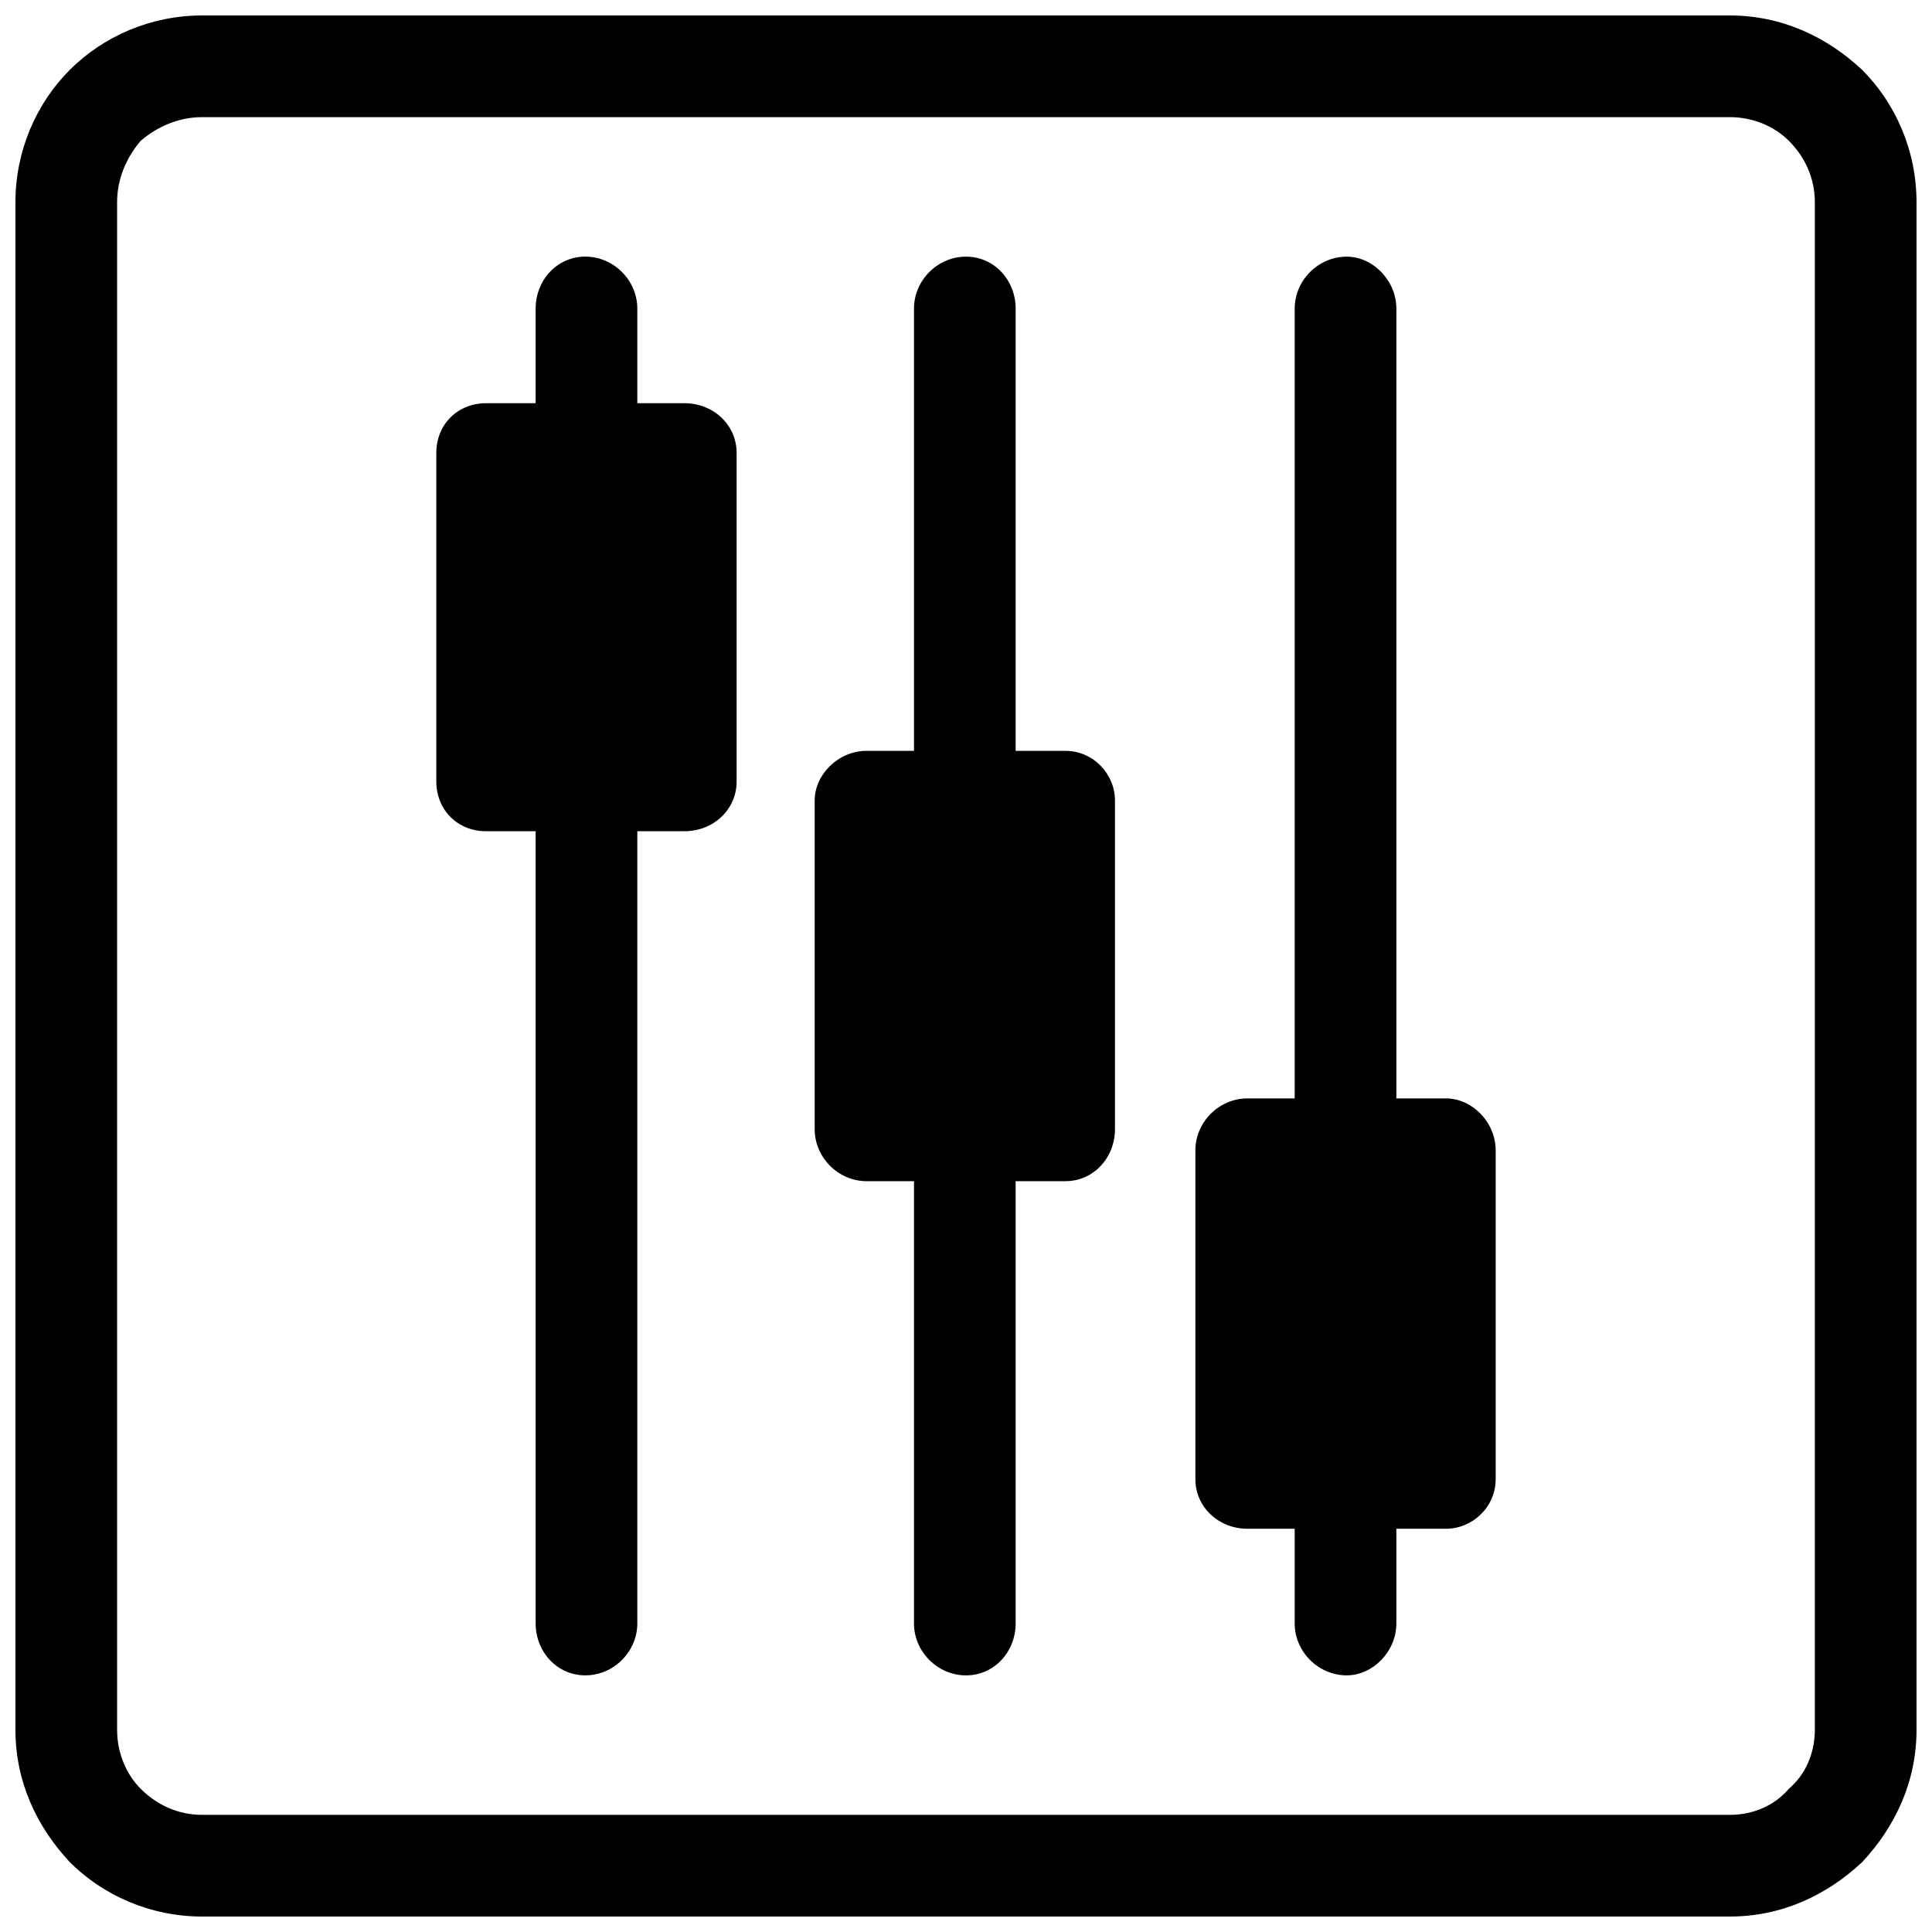
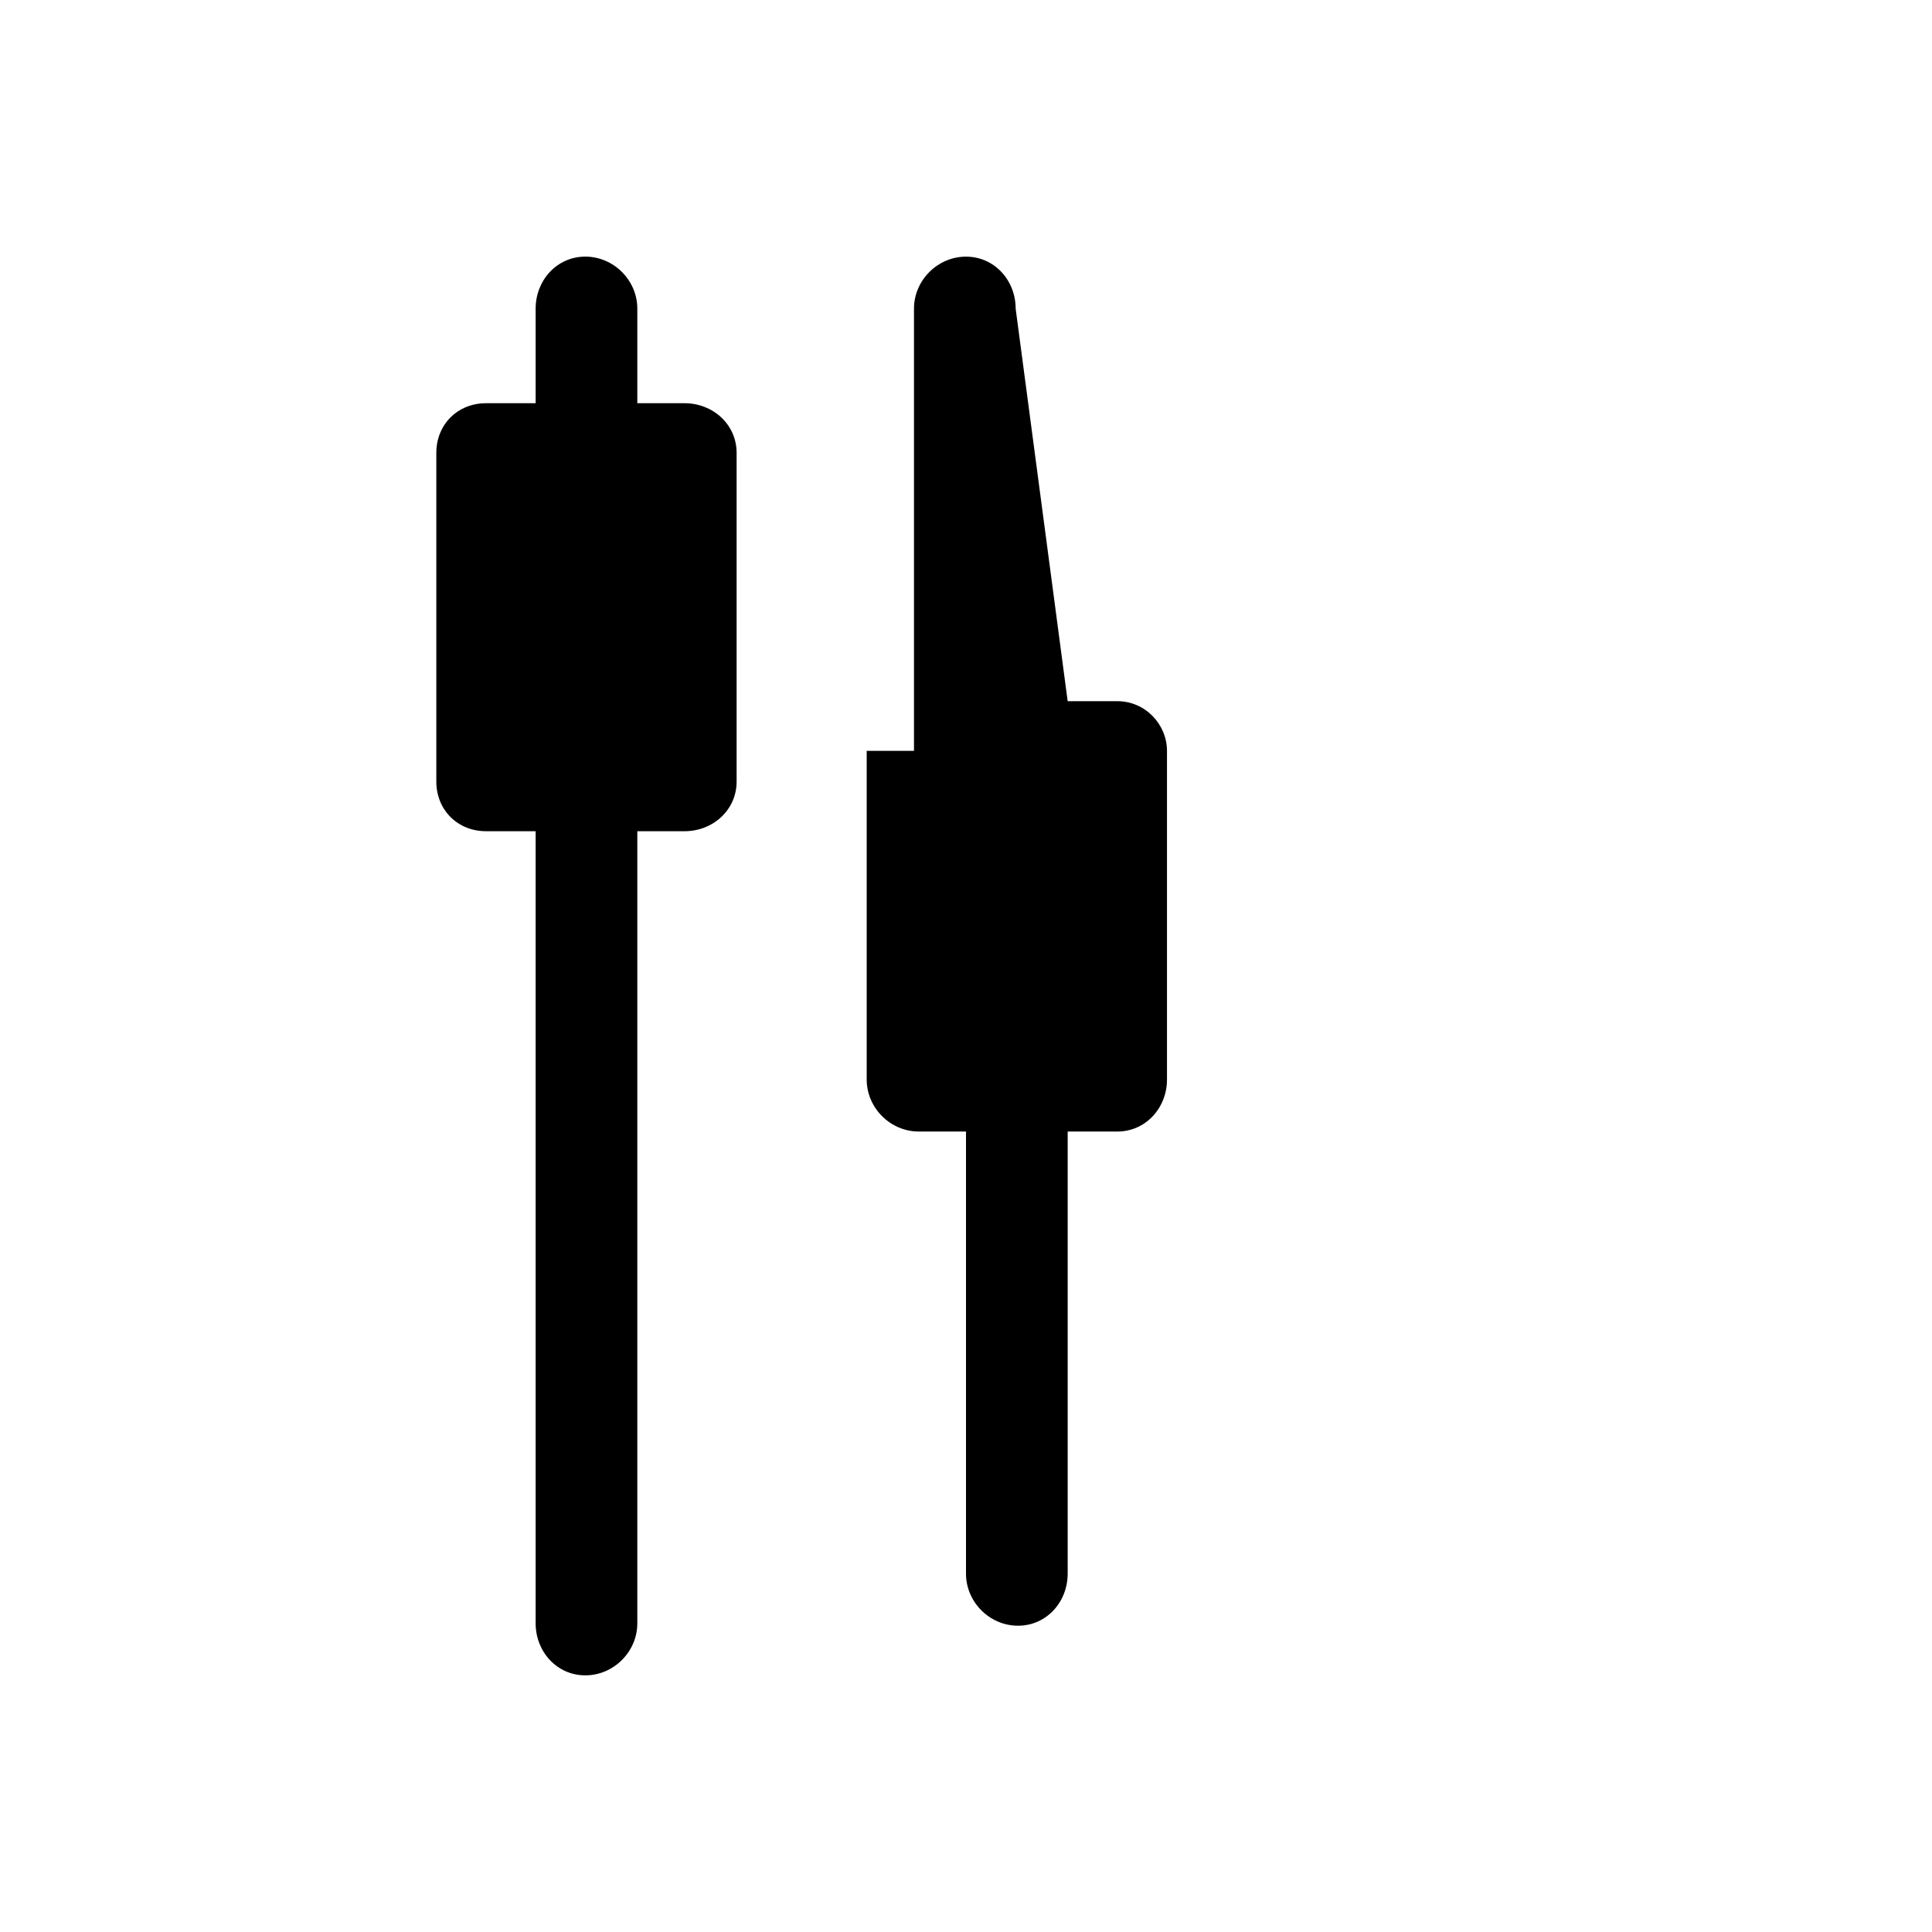
<svg xmlns="http://www.w3.org/2000/svg" width="800px" height="800px" version="1.1" viewBox="144 144 512 512">
  <defs>
    <clipPath id="a">
      <path d="m148.09 148.09h503.81v503.81h-503.81z" />
    </clipPath>
  </defs>
  <path d="m285.95 574.2c0 7.519 5.641 13.785 13.16 13.785s13.785-6.266 13.785-13.785v-209.92h12.531c7.519 0 13.785-5.641 13.785-13.16v-87.102c0-7.519-6.266-13.16-13.785-13.16h-12.531v-25.066c0-7.519-6.266-13.785-13.785-13.785s-13.16 6.266-13.16 13.785v25.066h-13.16c-7.519 0-13.16 5.641-13.16 13.16v87.102c0 7.519 5.641 13.16 13.16 13.16h13.16z" fill-rule="evenodd" />
-   <path d="m413.16 225.8c0-7.519-5.641-13.785-13.16-13.785-7.519 0-13.785 6.266-13.785 13.785v117.18h-12.531c-7.519 0-13.785 6.266-13.785 13.16v87.102c0 7.519 6.266 13.785 13.785 13.785h12.531v117.18c0 7.519 6.266 13.785 13.785 13.785 7.519 0 13.16-6.266 13.16-13.785v-117.18h13.16c7.519 0 13.16-6.266 13.16-13.785v-87.102c0-6.894-5.641-13.16-13.16-13.16h-13.16z" fill-rule="evenodd" />
-   <path d="m514.05 225.8c0-7.519-6.266-13.785-13.16-13.785-7.519 0-13.785 6.266-13.785 13.785v209.29h-12.531c-7.519 0-13.785 6.266-13.785 13.785v87.102c0 7.519 6.266 13.16 13.785 13.16h12.531v25.066c0 7.519 6.266 13.785 13.785 13.785 6.894 0 13.16-6.266 13.16-13.785v-25.066h13.16c6.894 0 13.16-5.641 13.16-13.16v-87.102c0-7.519-6.266-13.785-13.16-13.785h-13.16z" fill-rule="evenodd" />
+   <path d="m413.16 225.8c0-7.519-5.641-13.785-13.16-13.785-7.519 0-13.785 6.266-13.785 13.785v117.18h-12.531v87.102c0 7.519 6.266 13.785 13.785 13.785h12.531v117.18c0 7.519 6.266 13.785 13.785 13.785 7.519 0 13.16-6.266 13.16-13.785v-117.18h13.16c7.519 0 13.16-6.266 13.16-13.785v-87.102c0-6.894-5.641-13.16-13.16-13.16h-13.16z" fill-rule="evenodd" />
  <g clip-path="url(#a)">
-     <path d="m148.09 602.4v-404.8c0-13.785 5.641-26.32 14.414-35.09 8.773-8.773 21.305-14.414 35.09-14.414h404.8c13.785 0 25.691 5.641 35.09 14.414 8.773 8.773 14.414 21.305 14.414 35.09v404.8c0 13.785-5.641 25.691-14.414 35.09-9.398 8.773-21.305 14.414-35.09 14.414h-404.8c-13.785 0-26.32-5.641-35.09-14.414-8.773-9.398-14.414-21.305-14.414-35.09zm26.945-404.8v404.8c0 6.266 2.508 11.906 6.266 15.664 4.387 4.387 10.027 6.894 16.293 6.894h404.8c6.266 0 11.906-2.508 15.664-6.894 4.387-3.762 6.894-9.398 6.894-15.664v-404.8c0-6.266-2.508-11.906-6.894-16.293-3.762-3.762-9.398-6.266-15.664-6.266h-404.8c-6.266 0-11.906 2.508-16.293 6.266-3.762 4.387-6.266 10.027-6.266 16.293z" />
-   </g>
+     </g>
</svg>